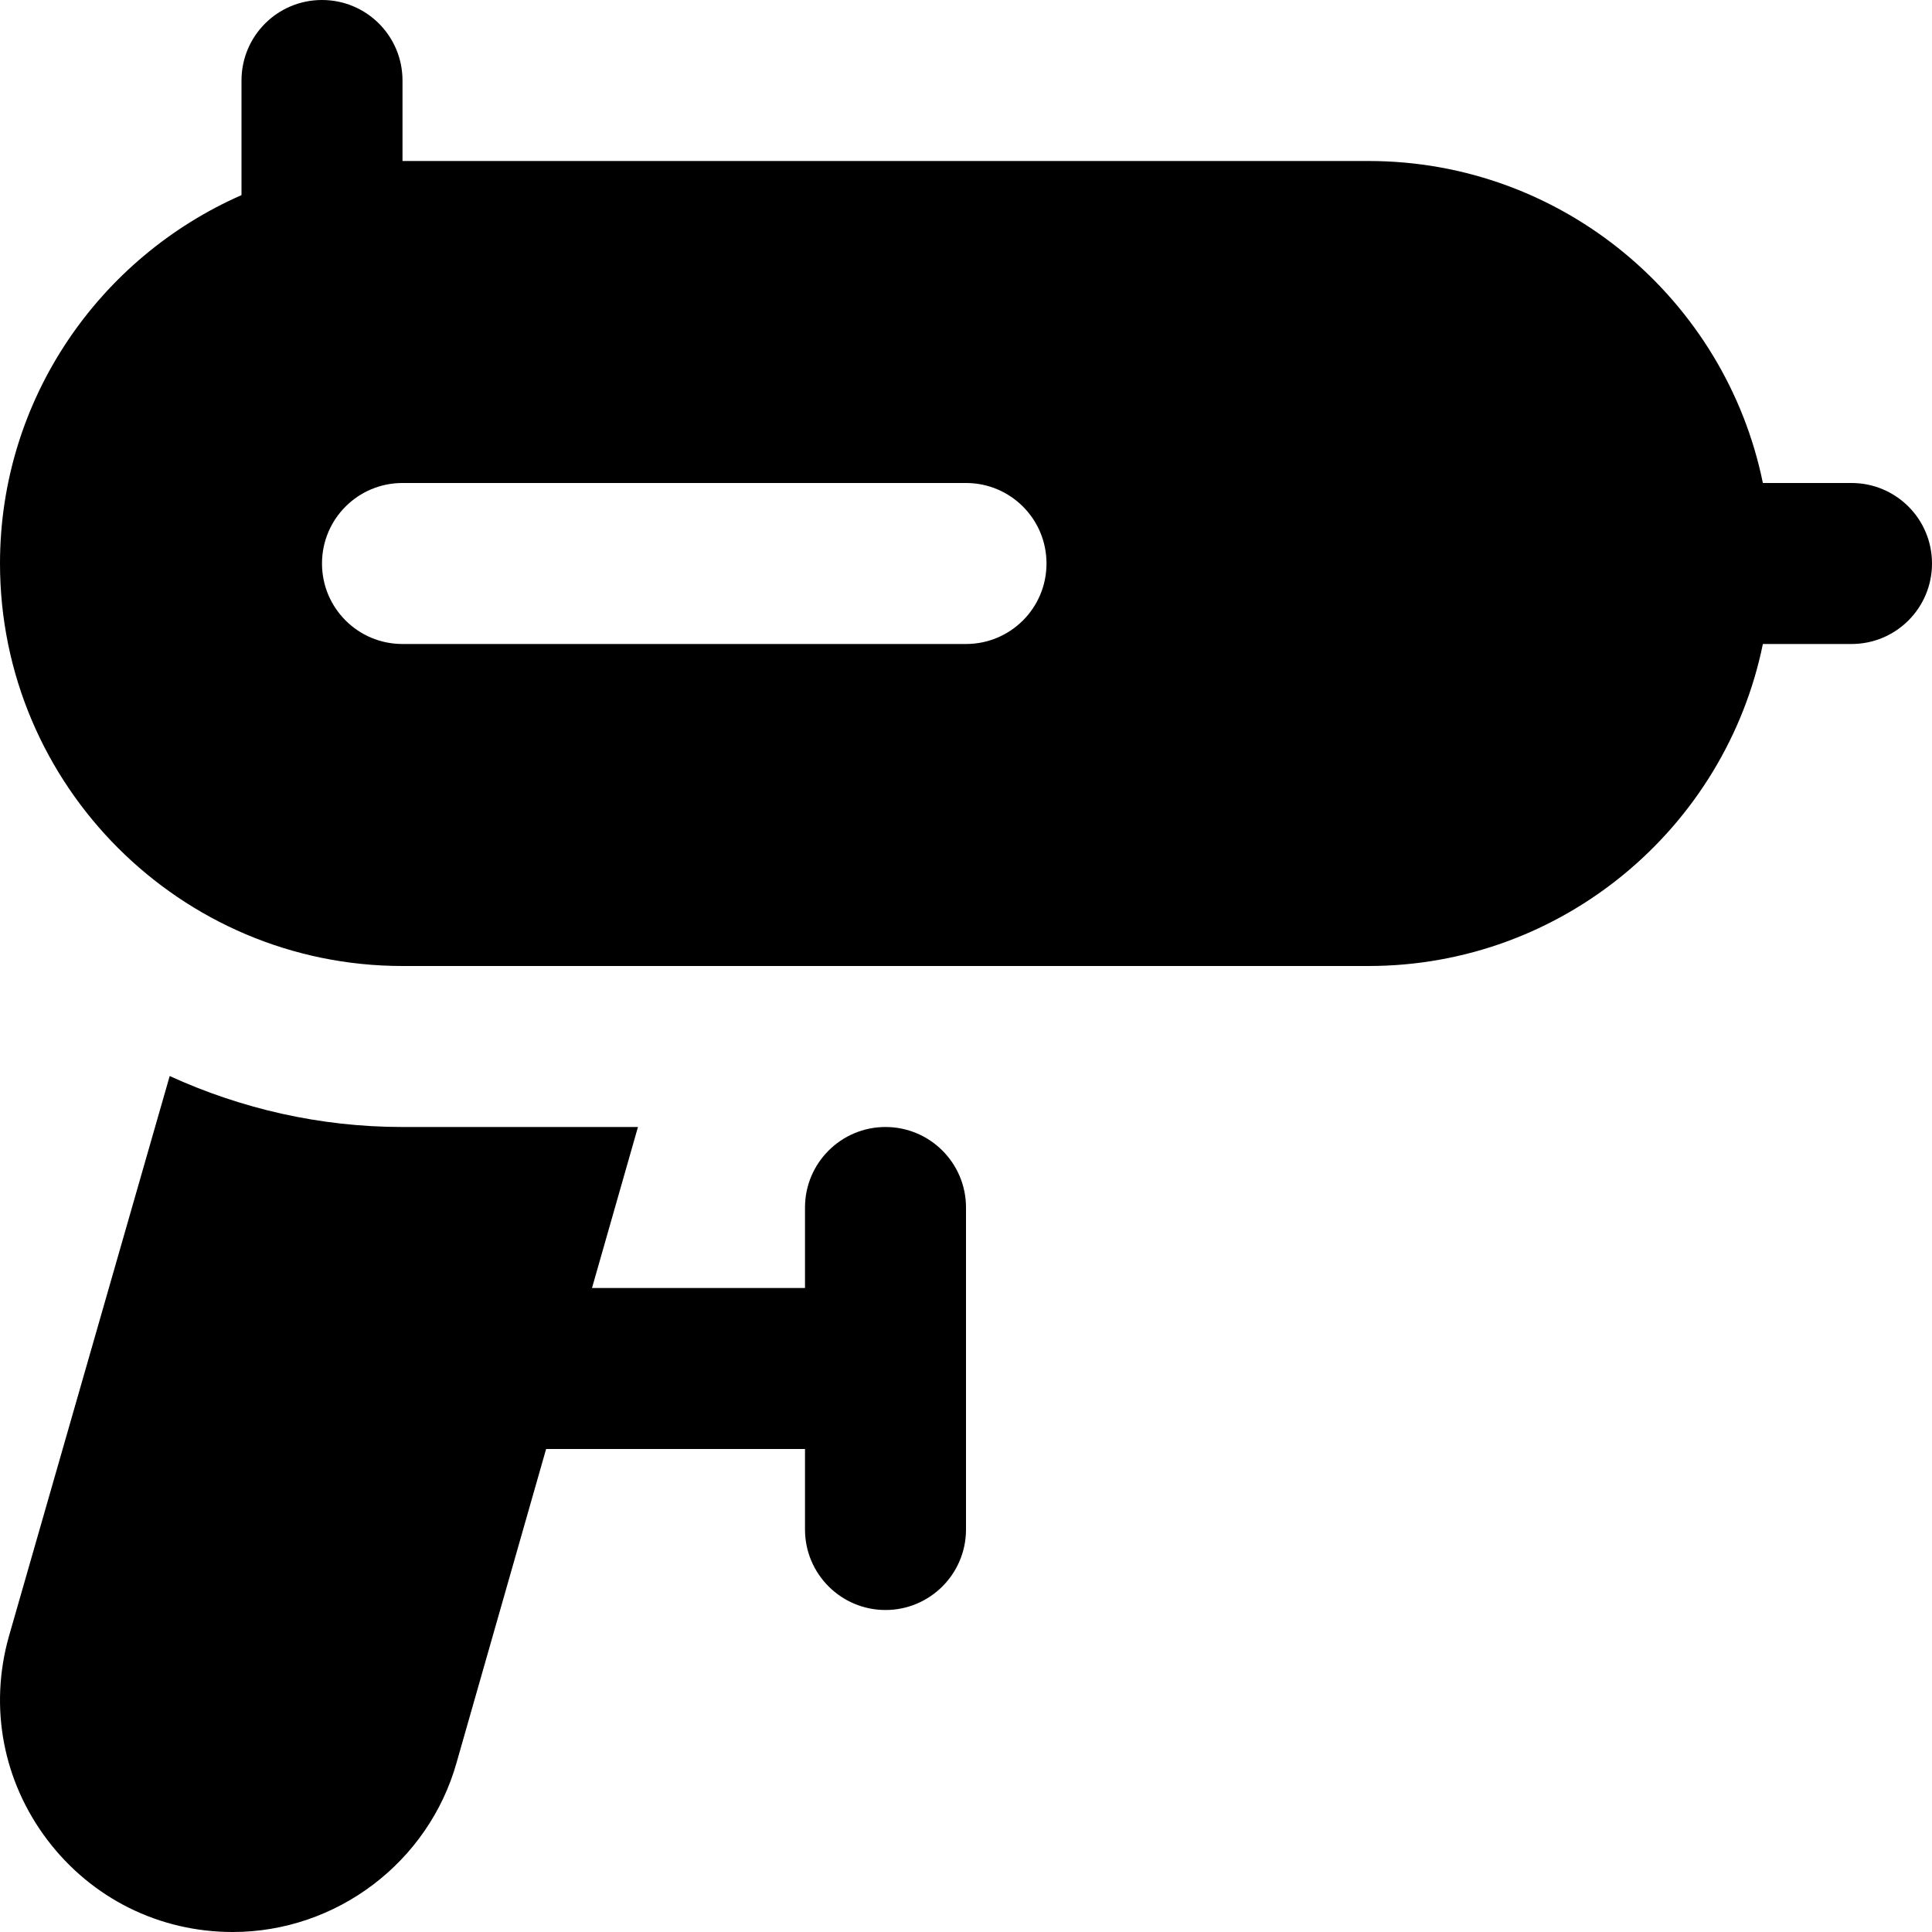
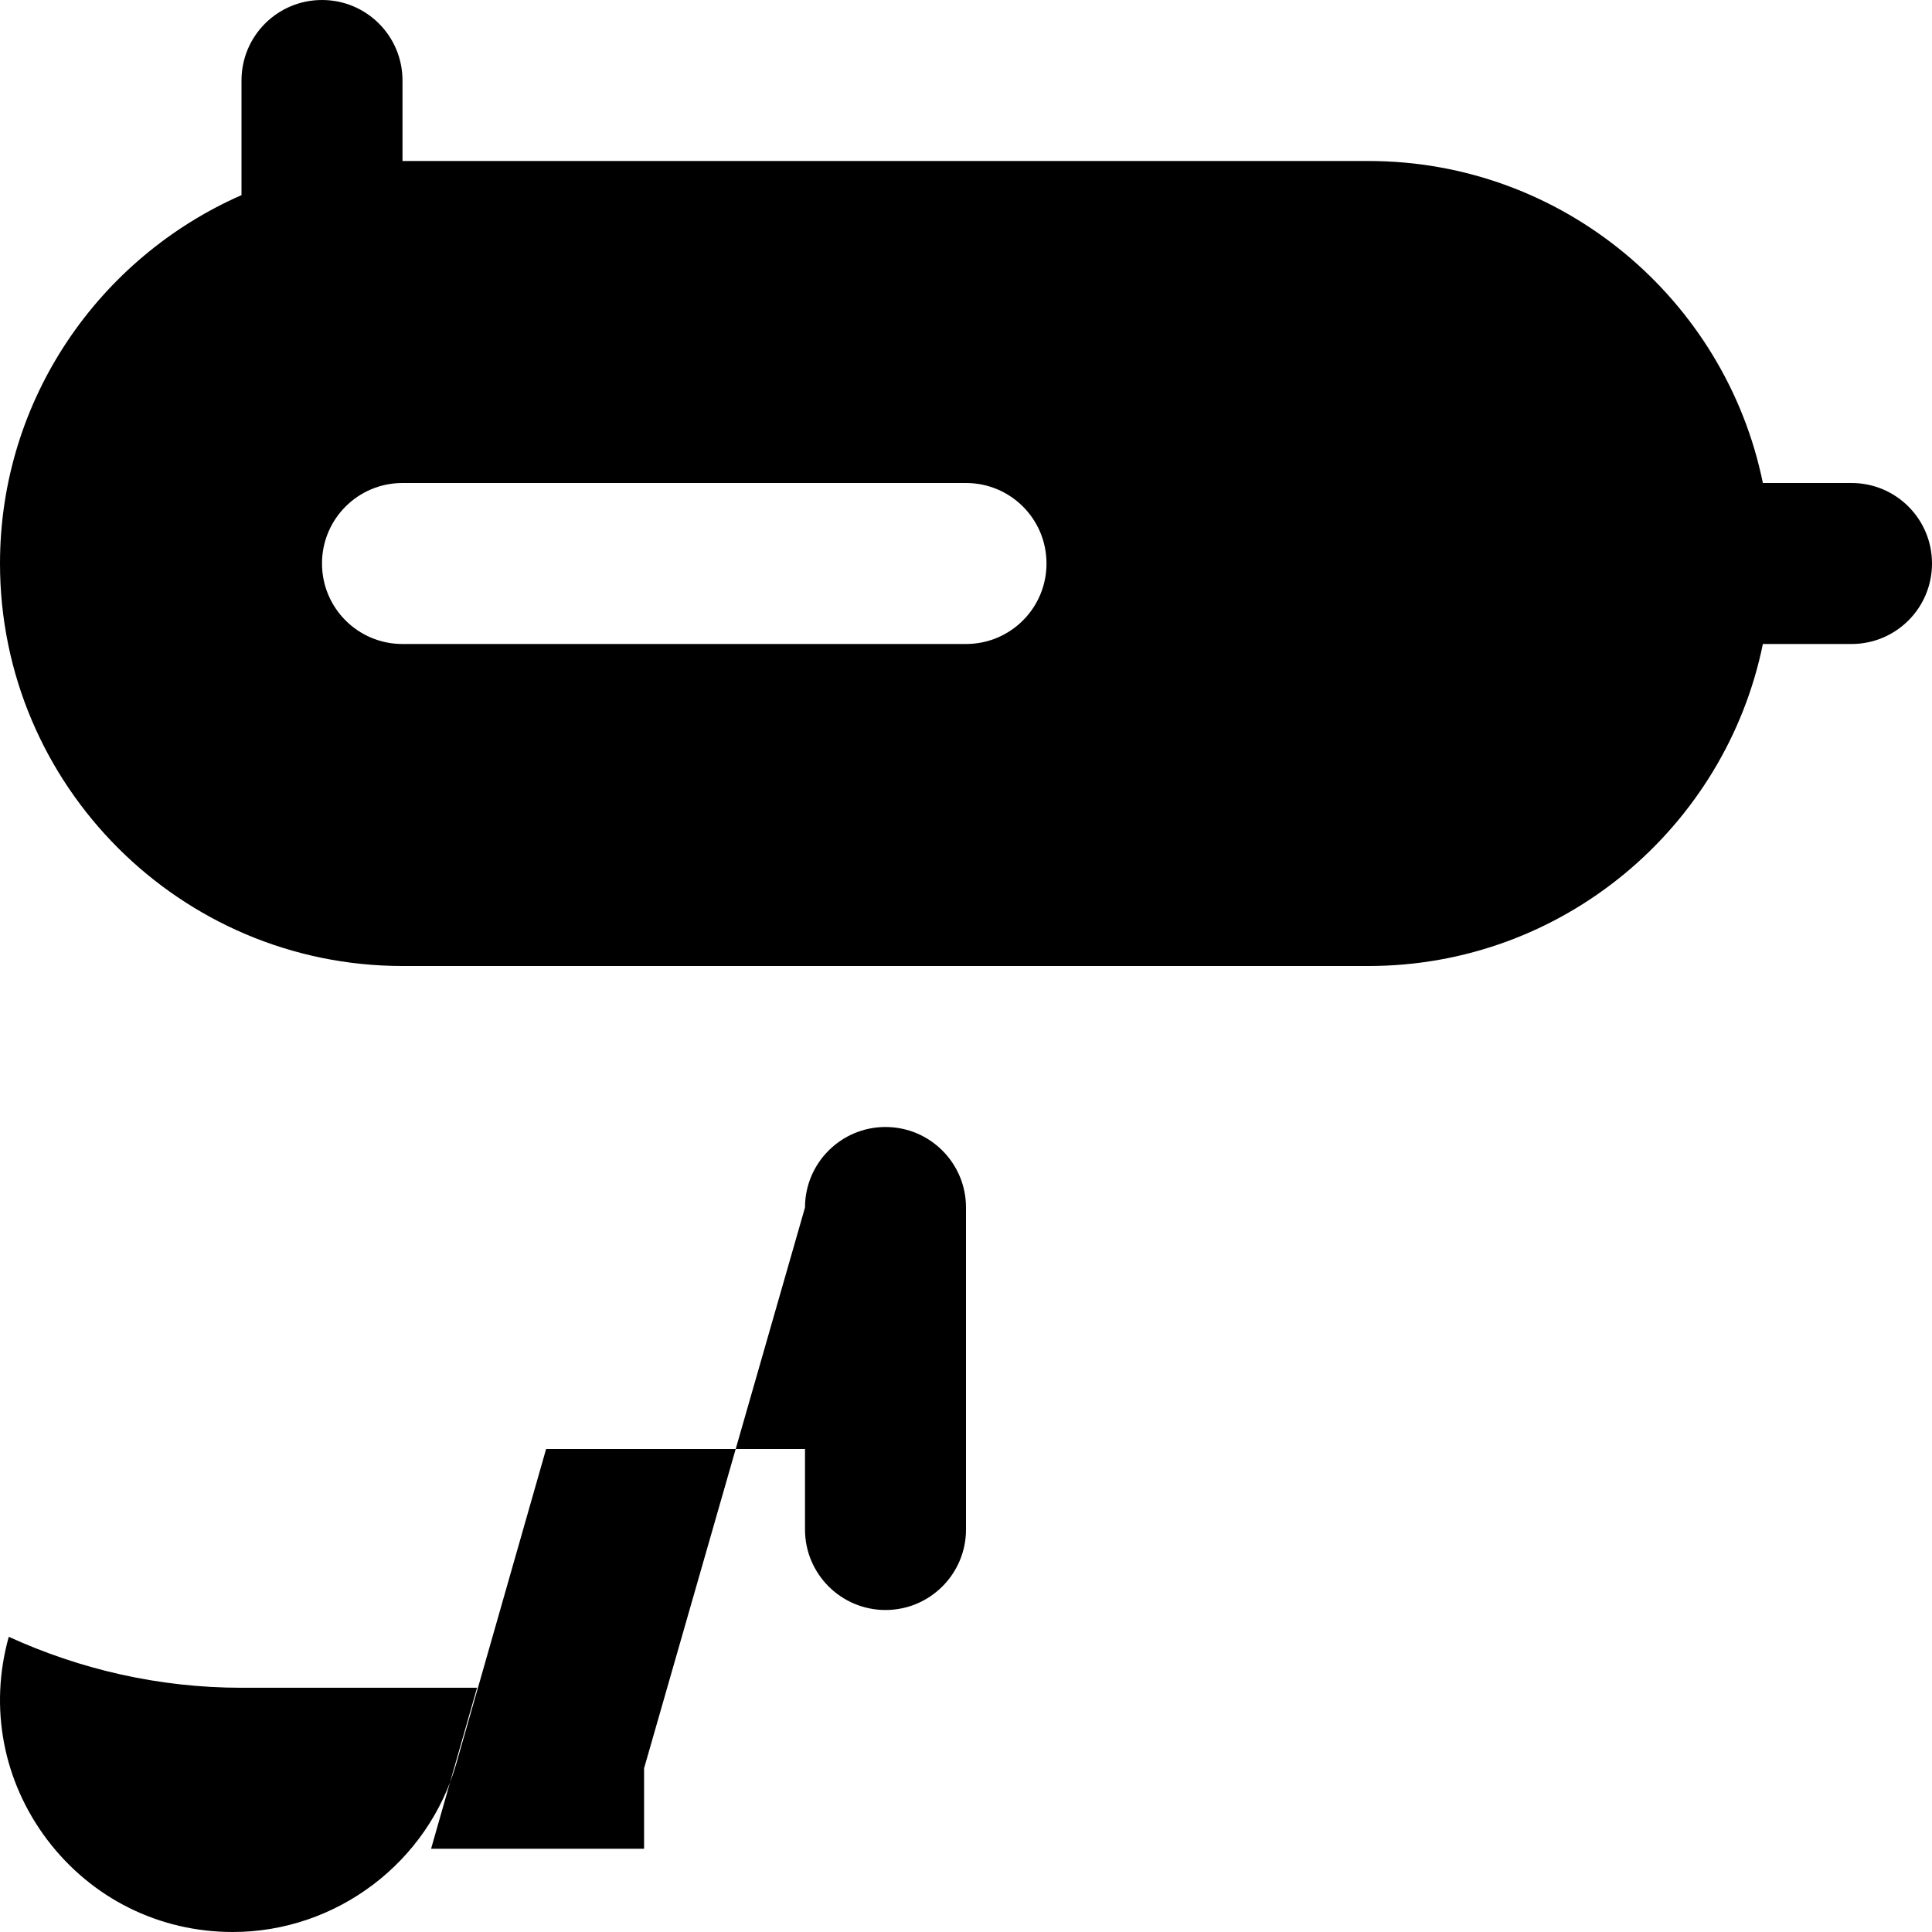
<svg xmlns="http://www.w3.org/2000/svg" id="Layer_1" data-name="Layer 1" viewBox="0 0 24 24">
-   <path d="m23,6h-1.101c-.465-2.279-2.484-4-4.899-4H5v-1c0-.553-.447-1-1-1s-1,.447-1,1v1.424C1.237,3.198,0,4.955,0,7c0,2.757,2.243,5,5,5h12c2.414,0,4.434-1.721,4.899-4h1.101c.553,0,1-.447,1-1s-.447-1-1-1Zm0,0h-1.101c-.465-2.279-2.484-4-4.899-4H5v-1c0-.553-.447-1-1-1s-1,.447-1,1v1.424C1.237,3.198,0,4.955,0,7c0,2.757,2.243,5,5,5h12c2.414,0,4.434-1.721,4.899-4h1.101c.553,0,1-.447,1-1s-.447-1-1-1Zm-11,2h-7c-.553,0-1-.447-1-1s.447-1,1-1h7c.553,0,1,.447,1,1s-.447,1-1,1Zm0,0h-7c-.553,0-1-.447-1-1s.447-1,1-1h7c.553,0,1,.447,1,1s-.447,1-1,1Zm-2,7c0-.552.448-1,1-1h0c.552,0,1,.448,1,1v4c0,.552-.448,1-1,1h0c-.552,0-1-.448-1-1v-1h-3.216l-1.112,3.895c-.347,1.237-1.491,2.105-2.781,2.105-.911,0-1.75-.416-2.302-1.143-.551-.727-.726-1.646-.48-2.524l1.999-6.966c.883.403,1.86.633,2.892.633h2.925l-.571,2h2.646v-1Z" />
+   <path d="m23,6h-1.101c-.465-2.279-2.484-4-4.899-4H5v-1c0-.553-.447-1-1-1s-1,.447-1,1v1.424C1.237,3.198,0,4.955,0,7c0,2.757,2.243,5,5,5h12c2.414,0,4.434-1.721,4.899-4h1.101c.553,0,1-.447,1-1s-.447-1-1-1Zm0,0h-1.101c-.465-2.279-2.484-4-4.899-4H5v-1c0-.553-.447-1-1-1s-1,.447-1,1v1.424C1.237,3.198,0,4.955,0,7c0,2.757,2.243,5,5,5h12c2.414,0,4.434-1.721,4.899-4h1.101c.553,0,1-.447,1-1s-.447-1-1-1Zm-11,2h-7c-.553,0-1-.447-1-1s.447-1,1-1h7c.553,0,1,.447,1,1s-.447,1-1,1Zm0,0h-7c-.553,0-1-.447-1-1s.447-1,1-1h7c.553,0,1,.447,1,1s-.447,1-1,1Zm-2,7c0-.552.448-1,1-1h0c.552,0,1,.448,1,1v4c0,.552-.448,1-1,1h0c-.552,0-1-.448-1-1v-1h-3.216l-1.112,3.895c-.347,1.237-1.491,2.105-2.781,2.105-.911,0-1.75-.416-2.302-1.143-.551-.727-.726-1.646-.48-2.524c.883.403,1.86.633,2.892.633h2.925l-.571,2h2.646v-1Z" />
</svg>